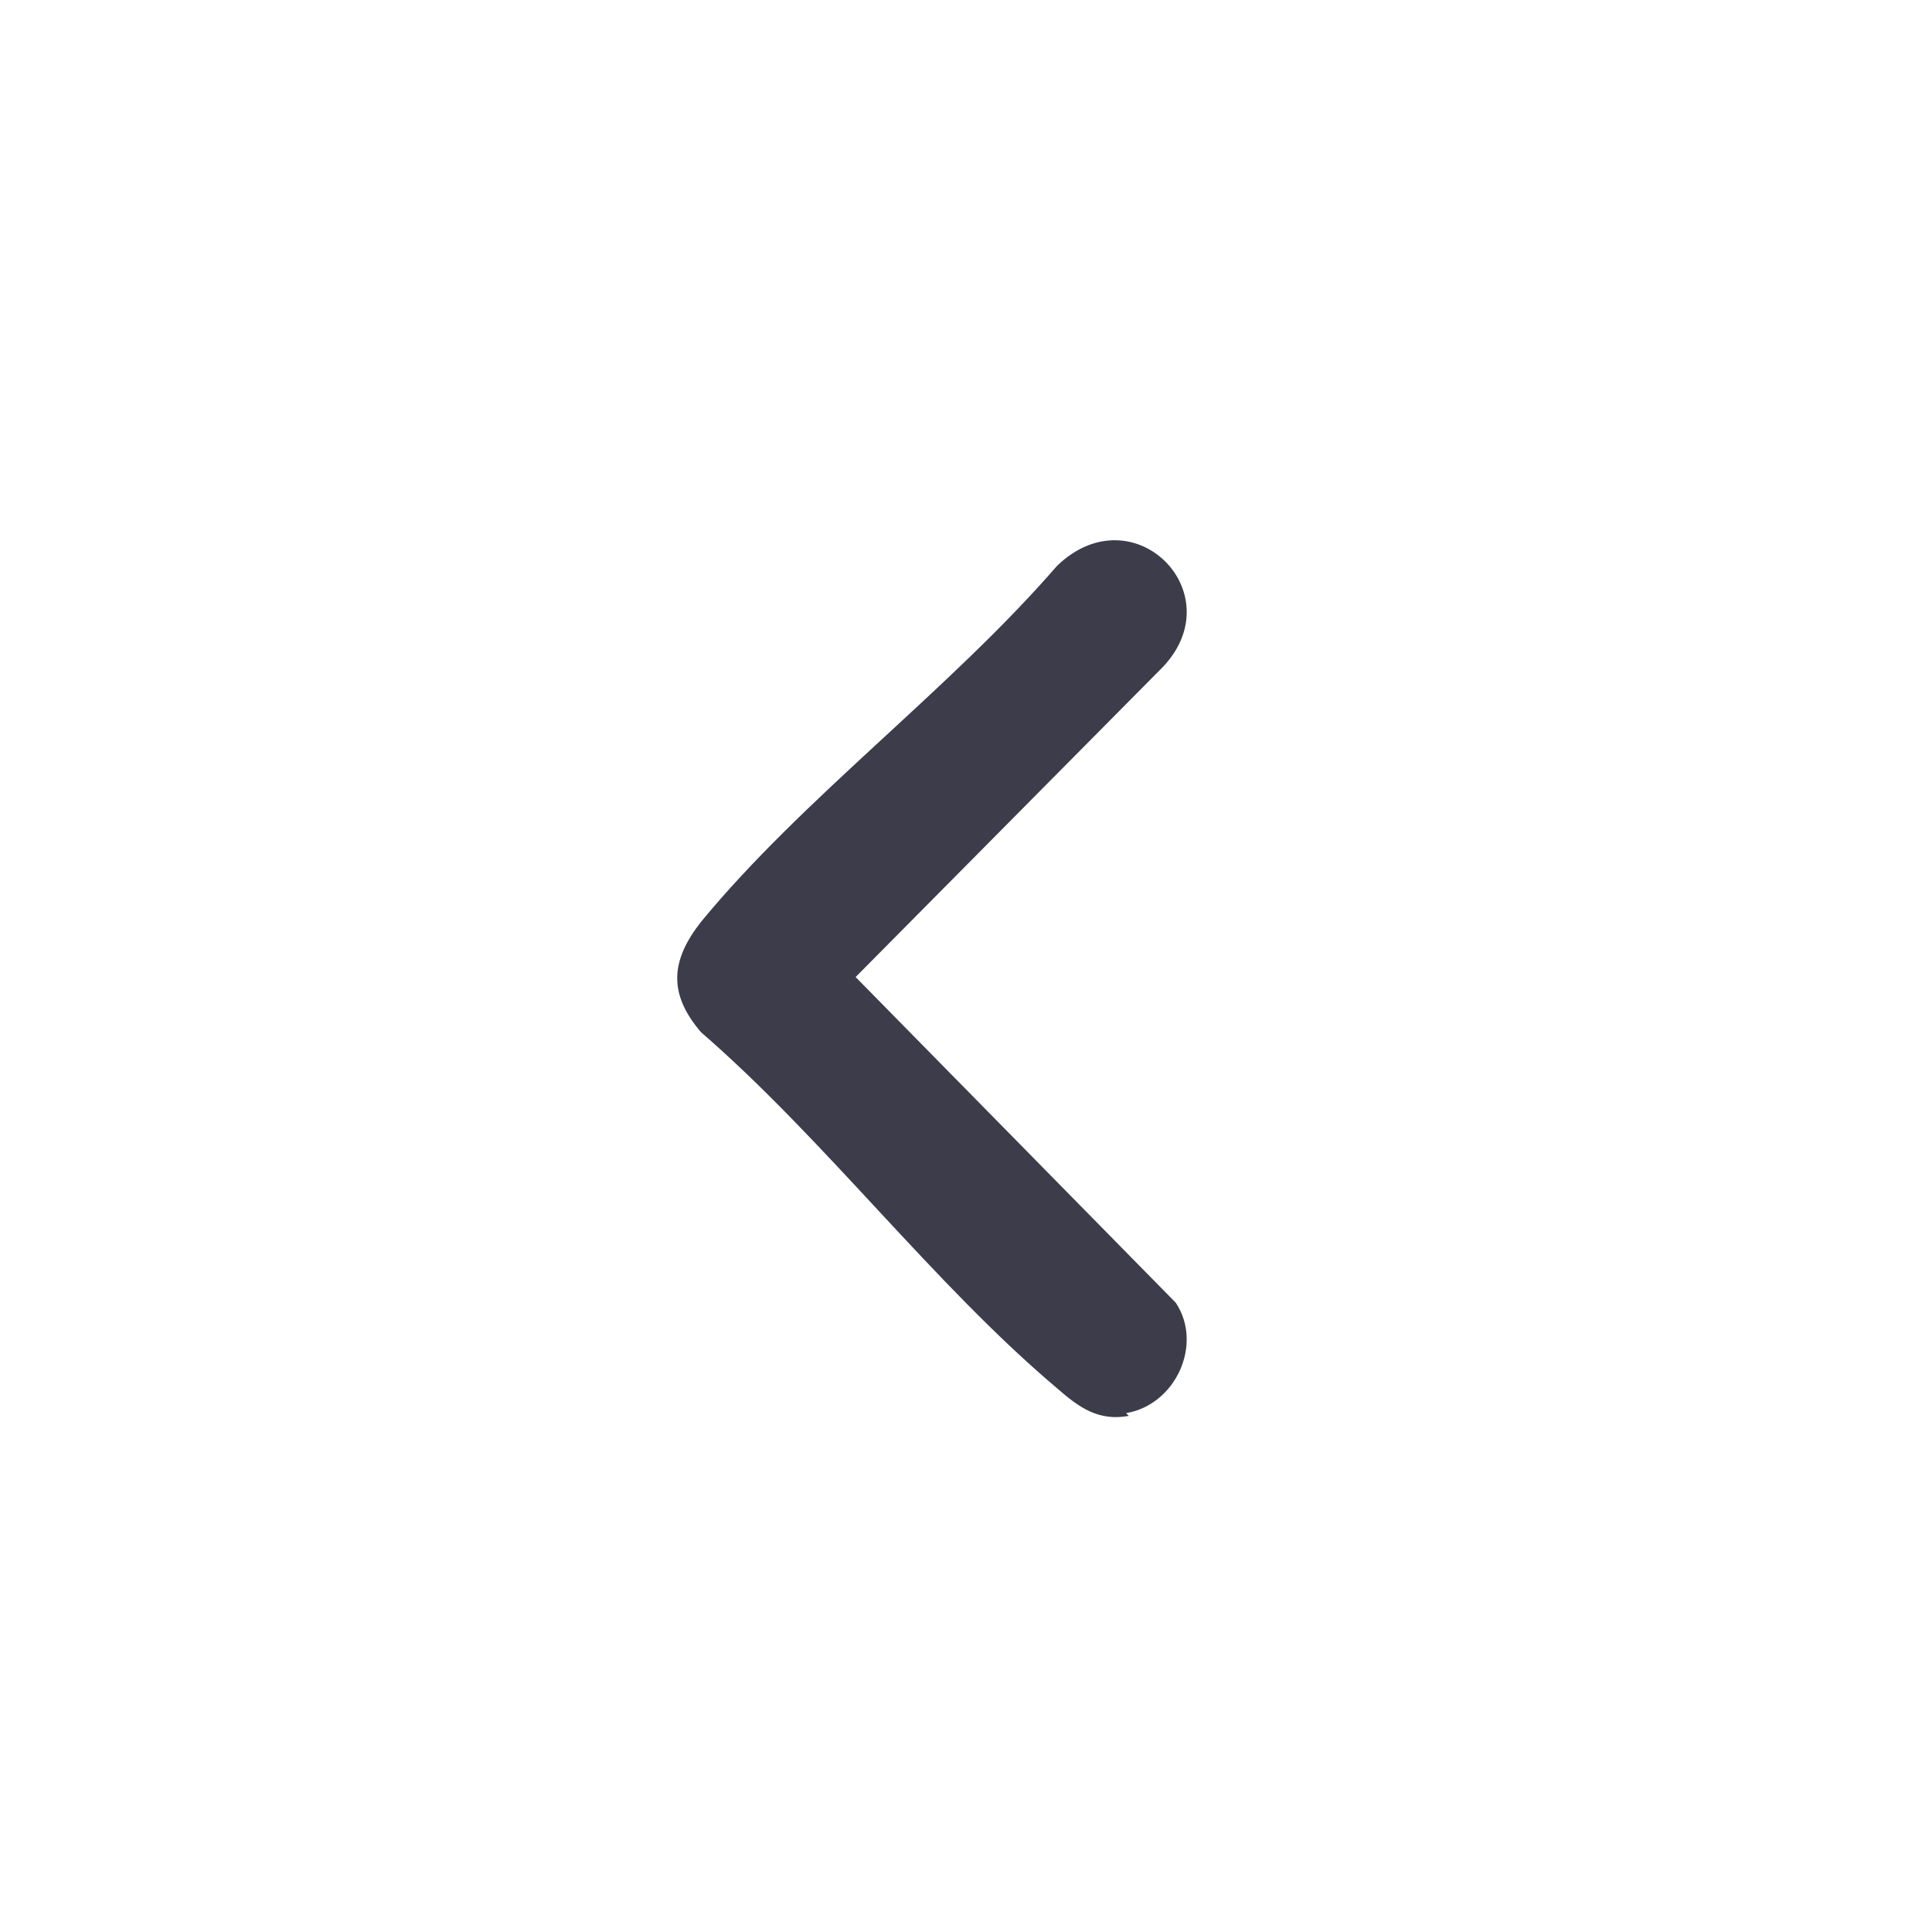
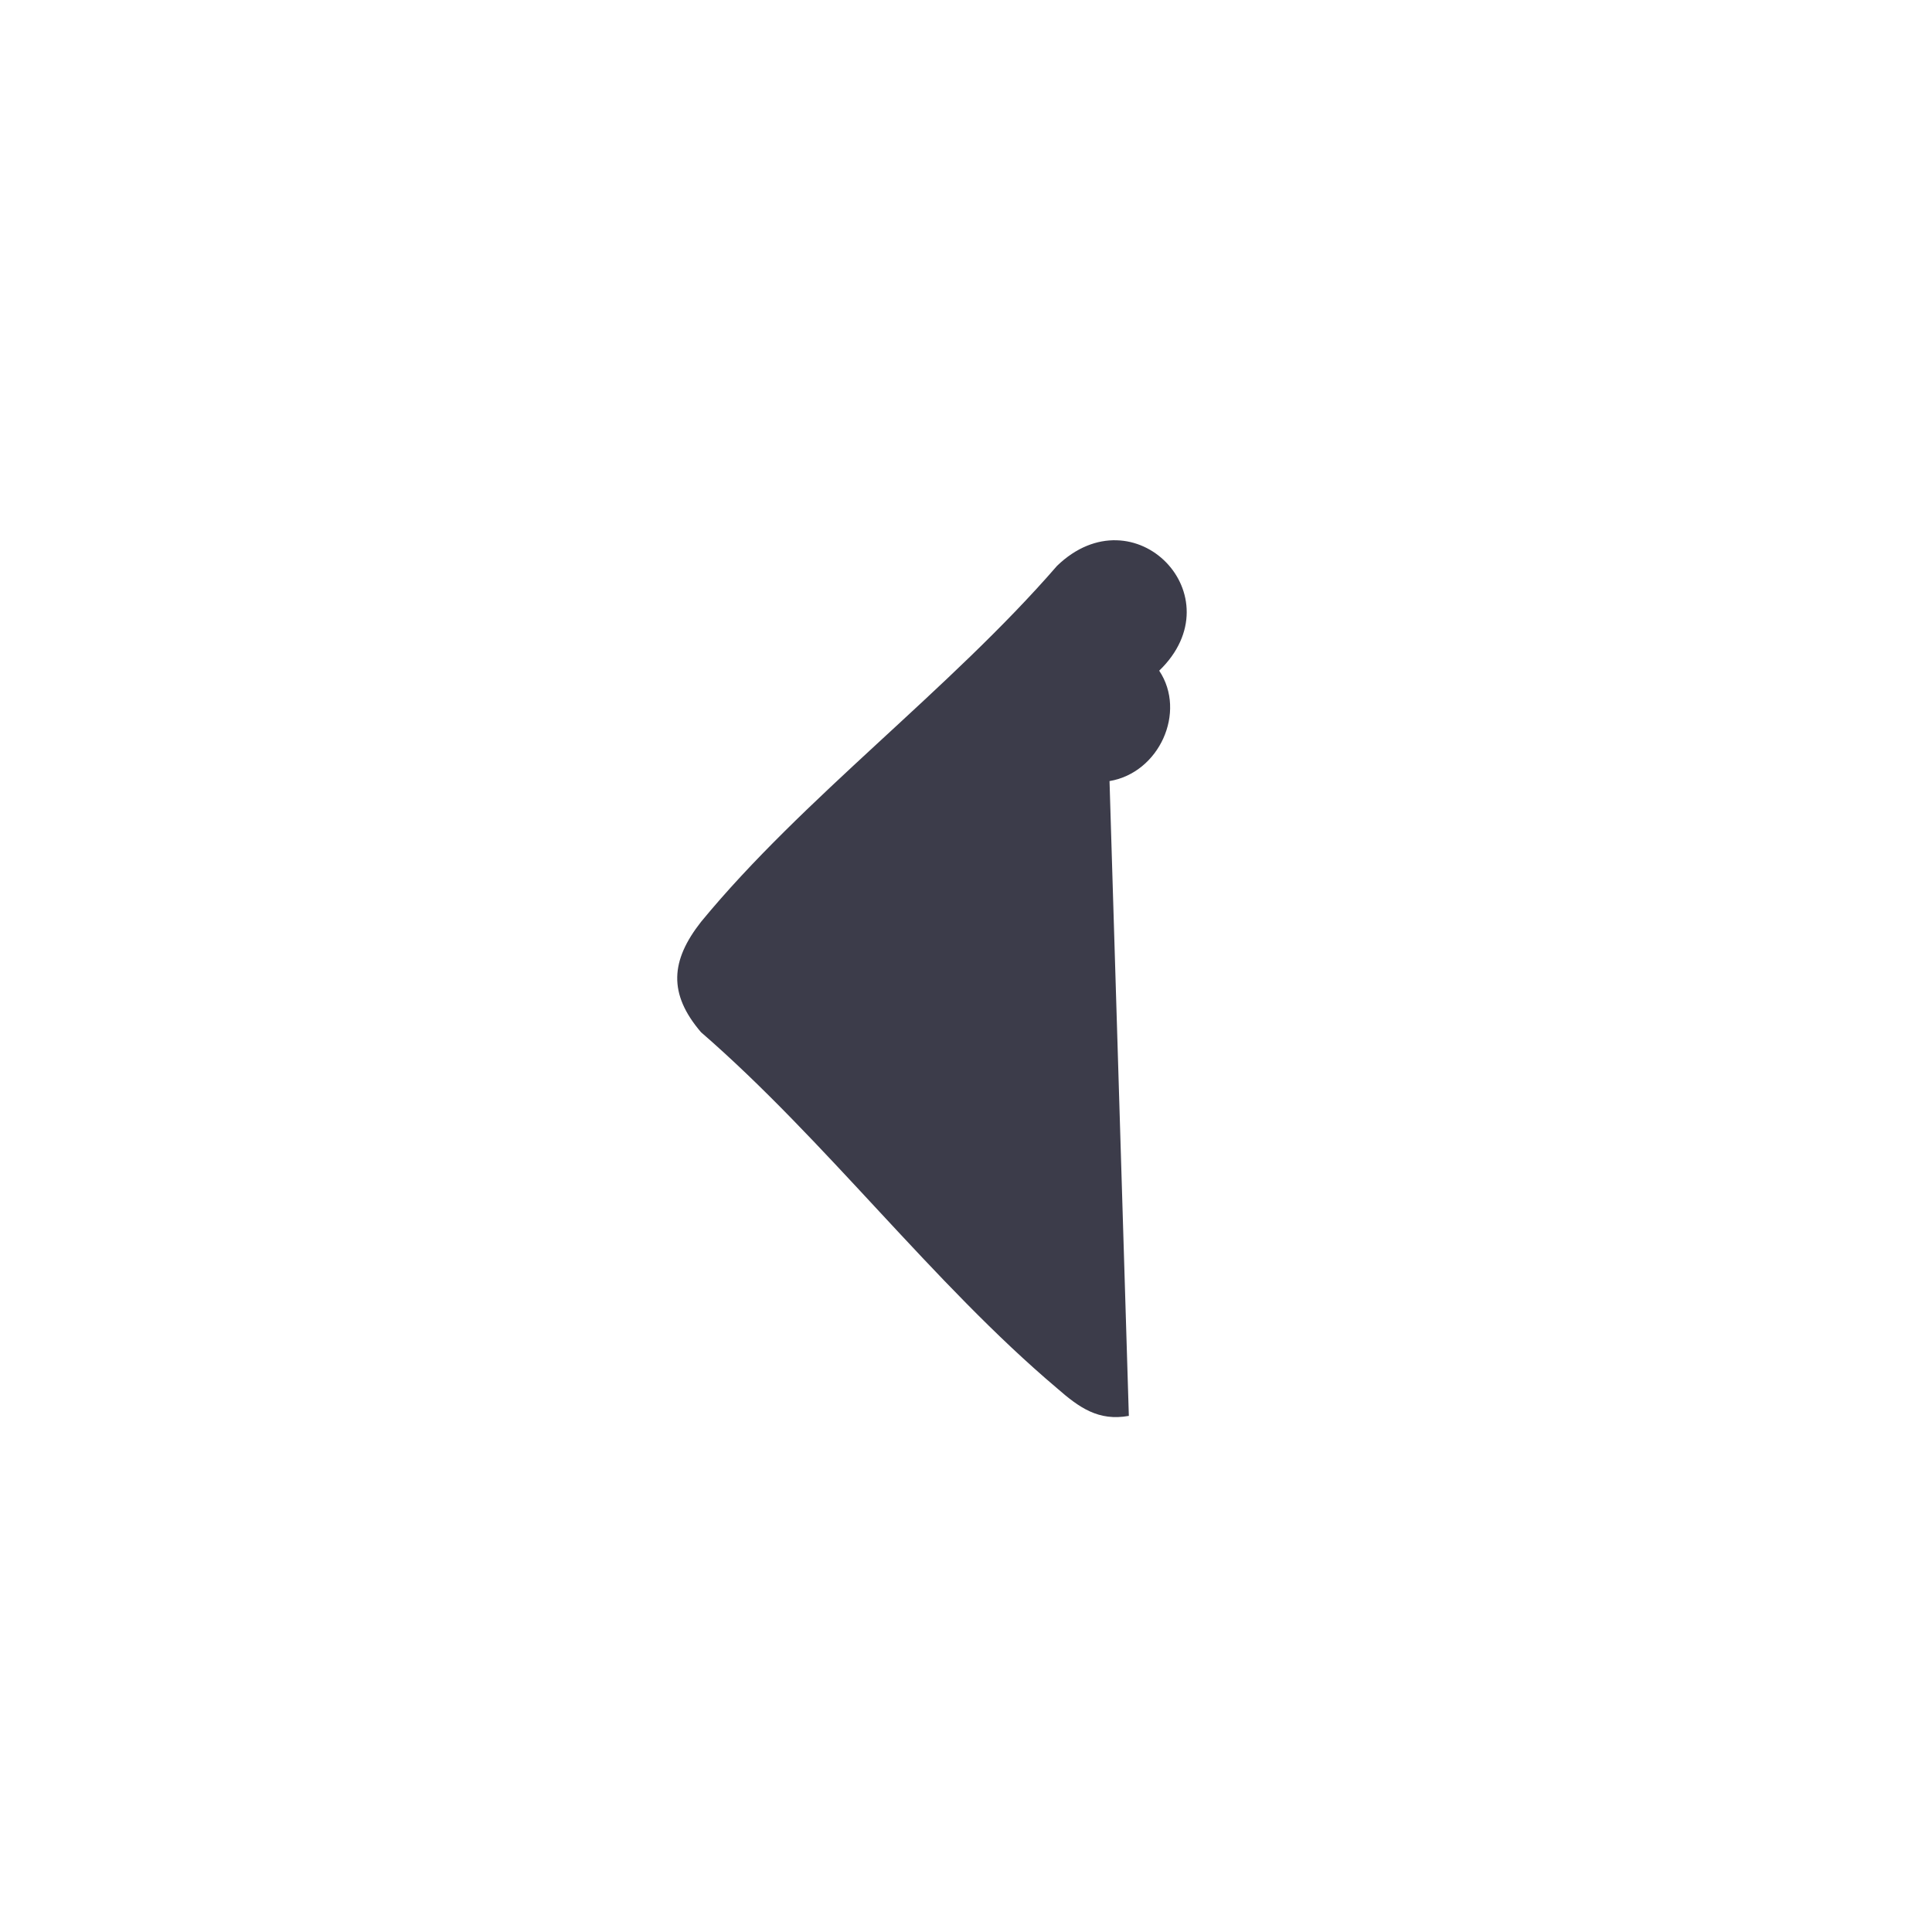
<svg xmlns="http://www.w3.org/2000/svg" id="_圖層_1" version="1.1" viewBox="0 0 70 70">
  <defs>
    <style>
      .st0 {
        fill: #3c3c4a;
      }
    </style>
  </defs>
-   <path class="st0" d="M40.9,51.3c-1.1.2-1.8-.3-2.6-1-4.5-3.8-8.4-9-12.9-12.9-1.2-1.4-1.1-2.6,0-4,3.7-4.5,9-8.4,12.9-12.9,2.8-2.7,6.5,1.1,3.7,3.8l-11,11.1,11.6,11.8c1,1.5,0,3.7-1.8,4h0Z" />
+   <path class="st0" d="M40.9,51.3c-1.1.2-1.8-.3-2.6-1-4.5-3.8-8.4-9-12.9-12.9-1.2-1.4-1.1-2.6,0-4,3.7-4.5,9-8.4,12.9-12.9,2.8-2.7,6.5,1.1,3.7,3.8c1,1.5,0,3.7-1.8,4h0Z" />
</svg>